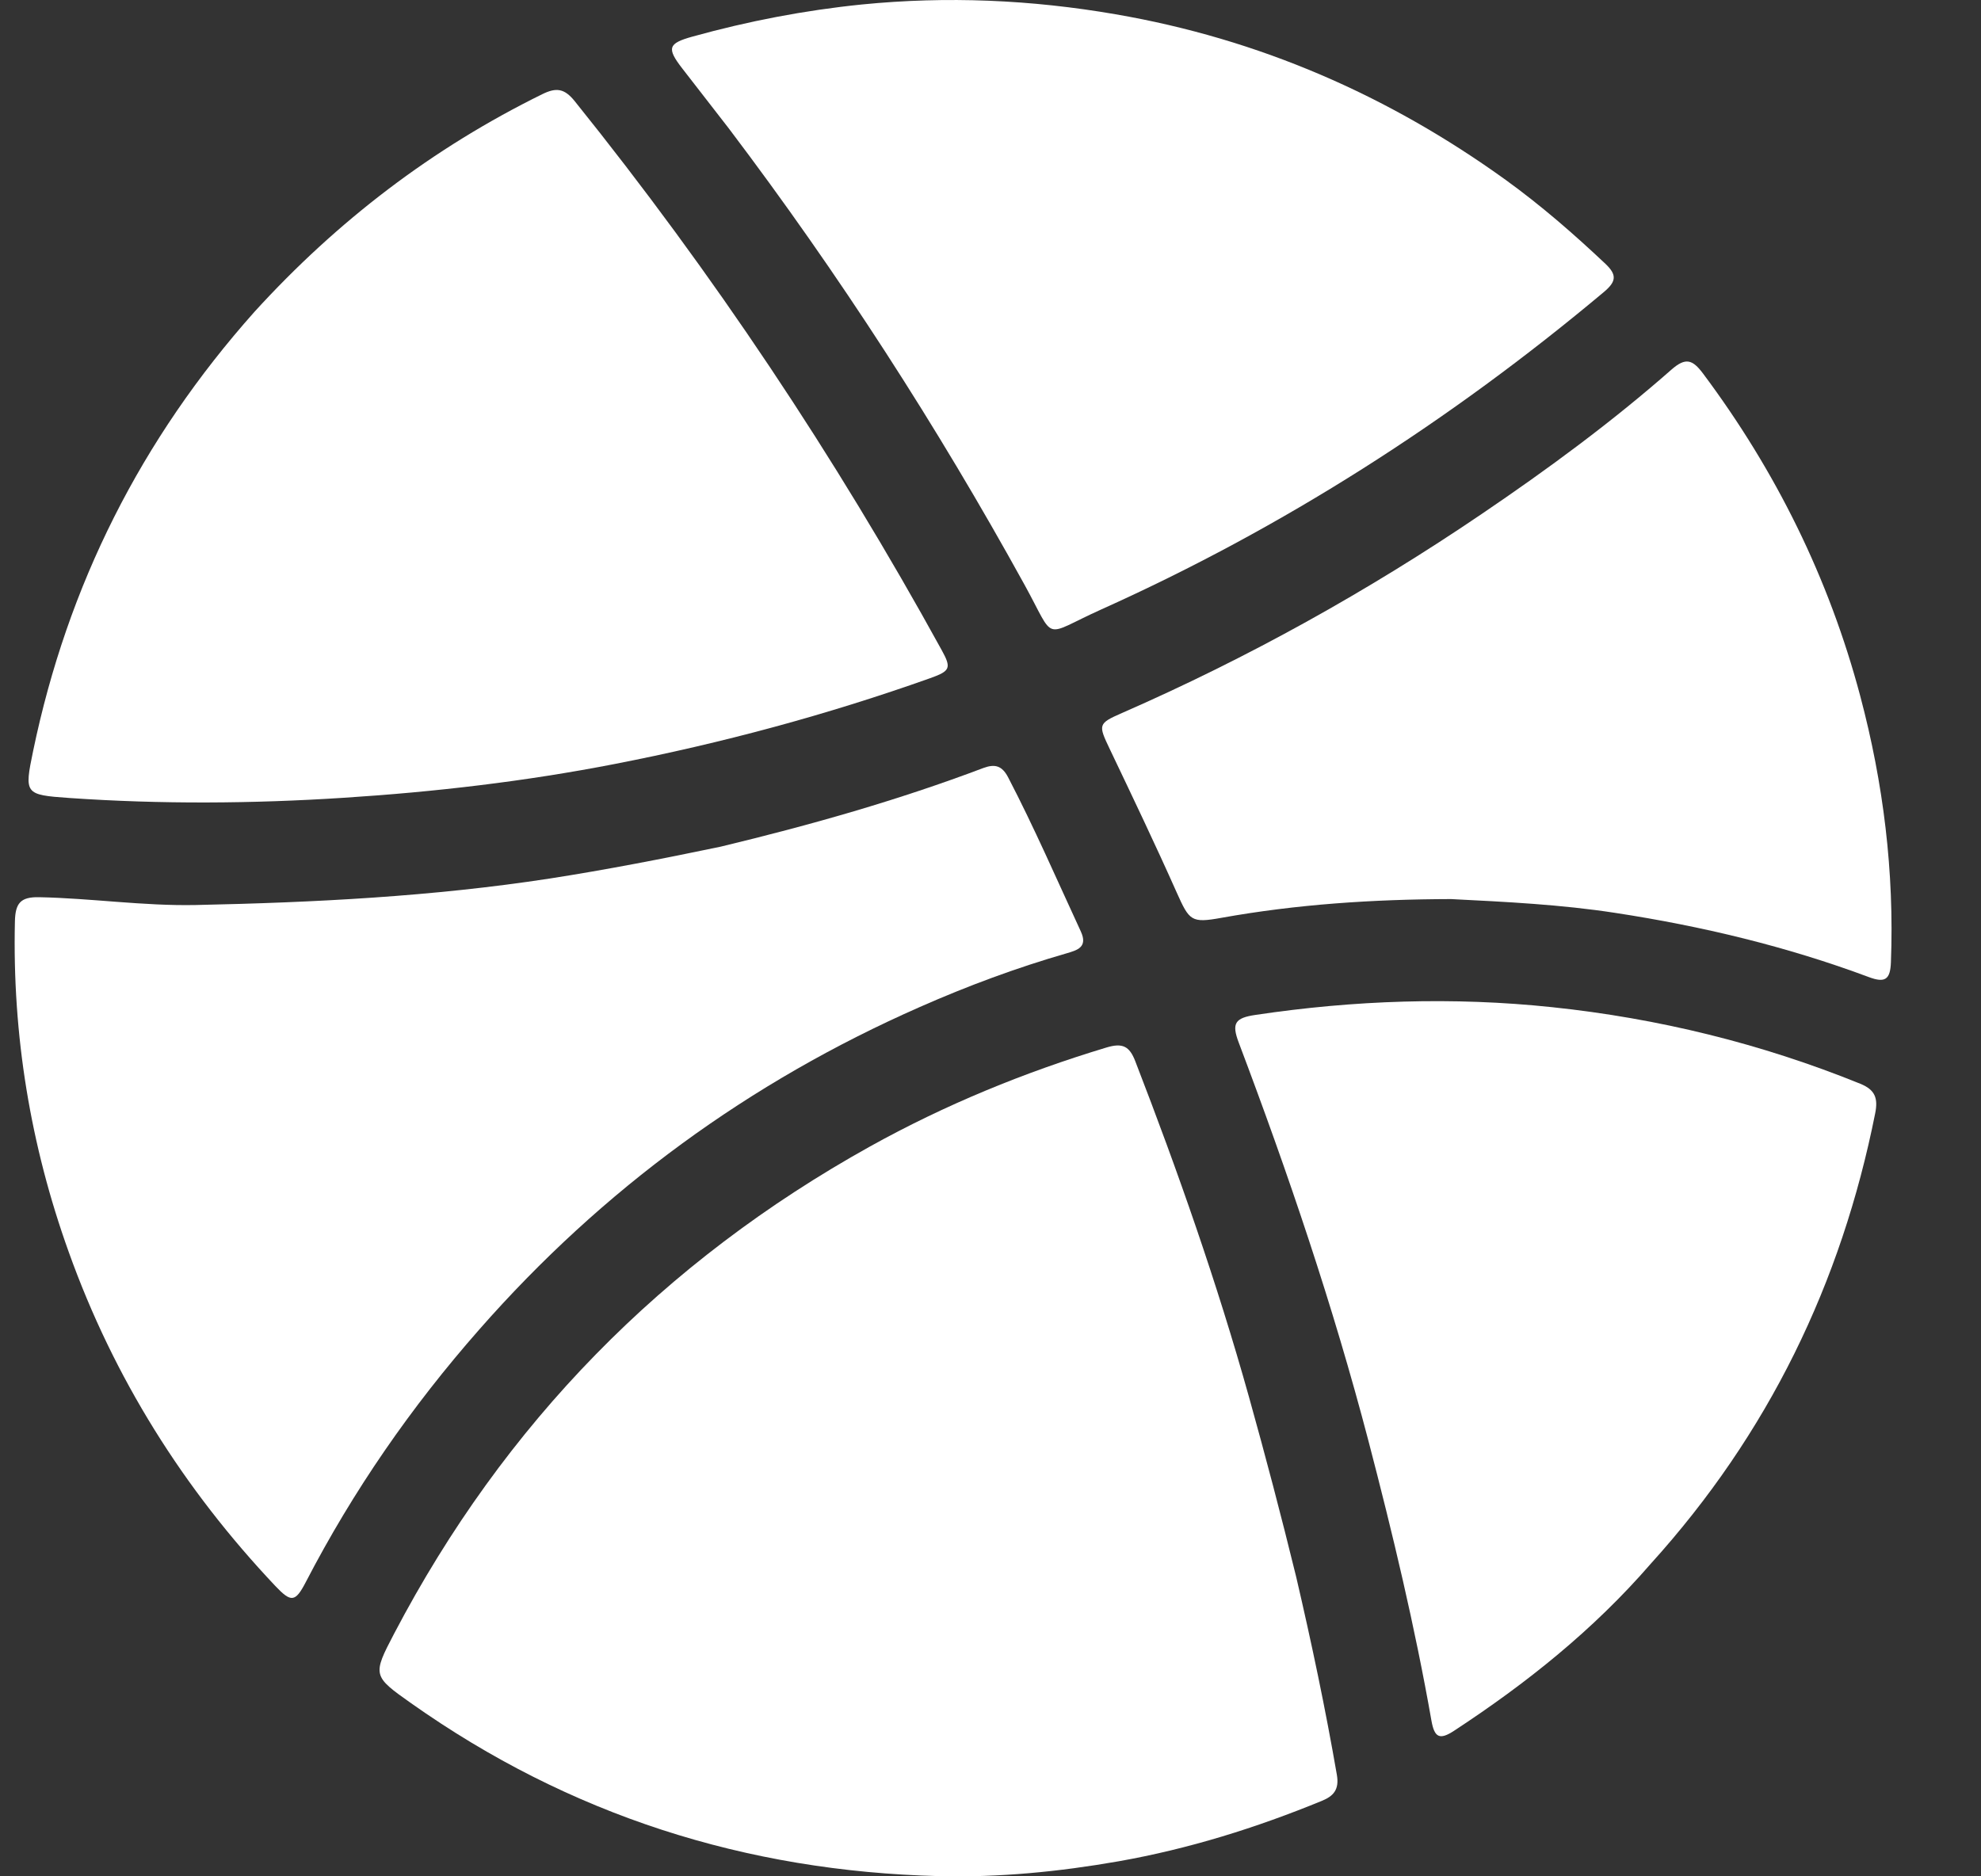
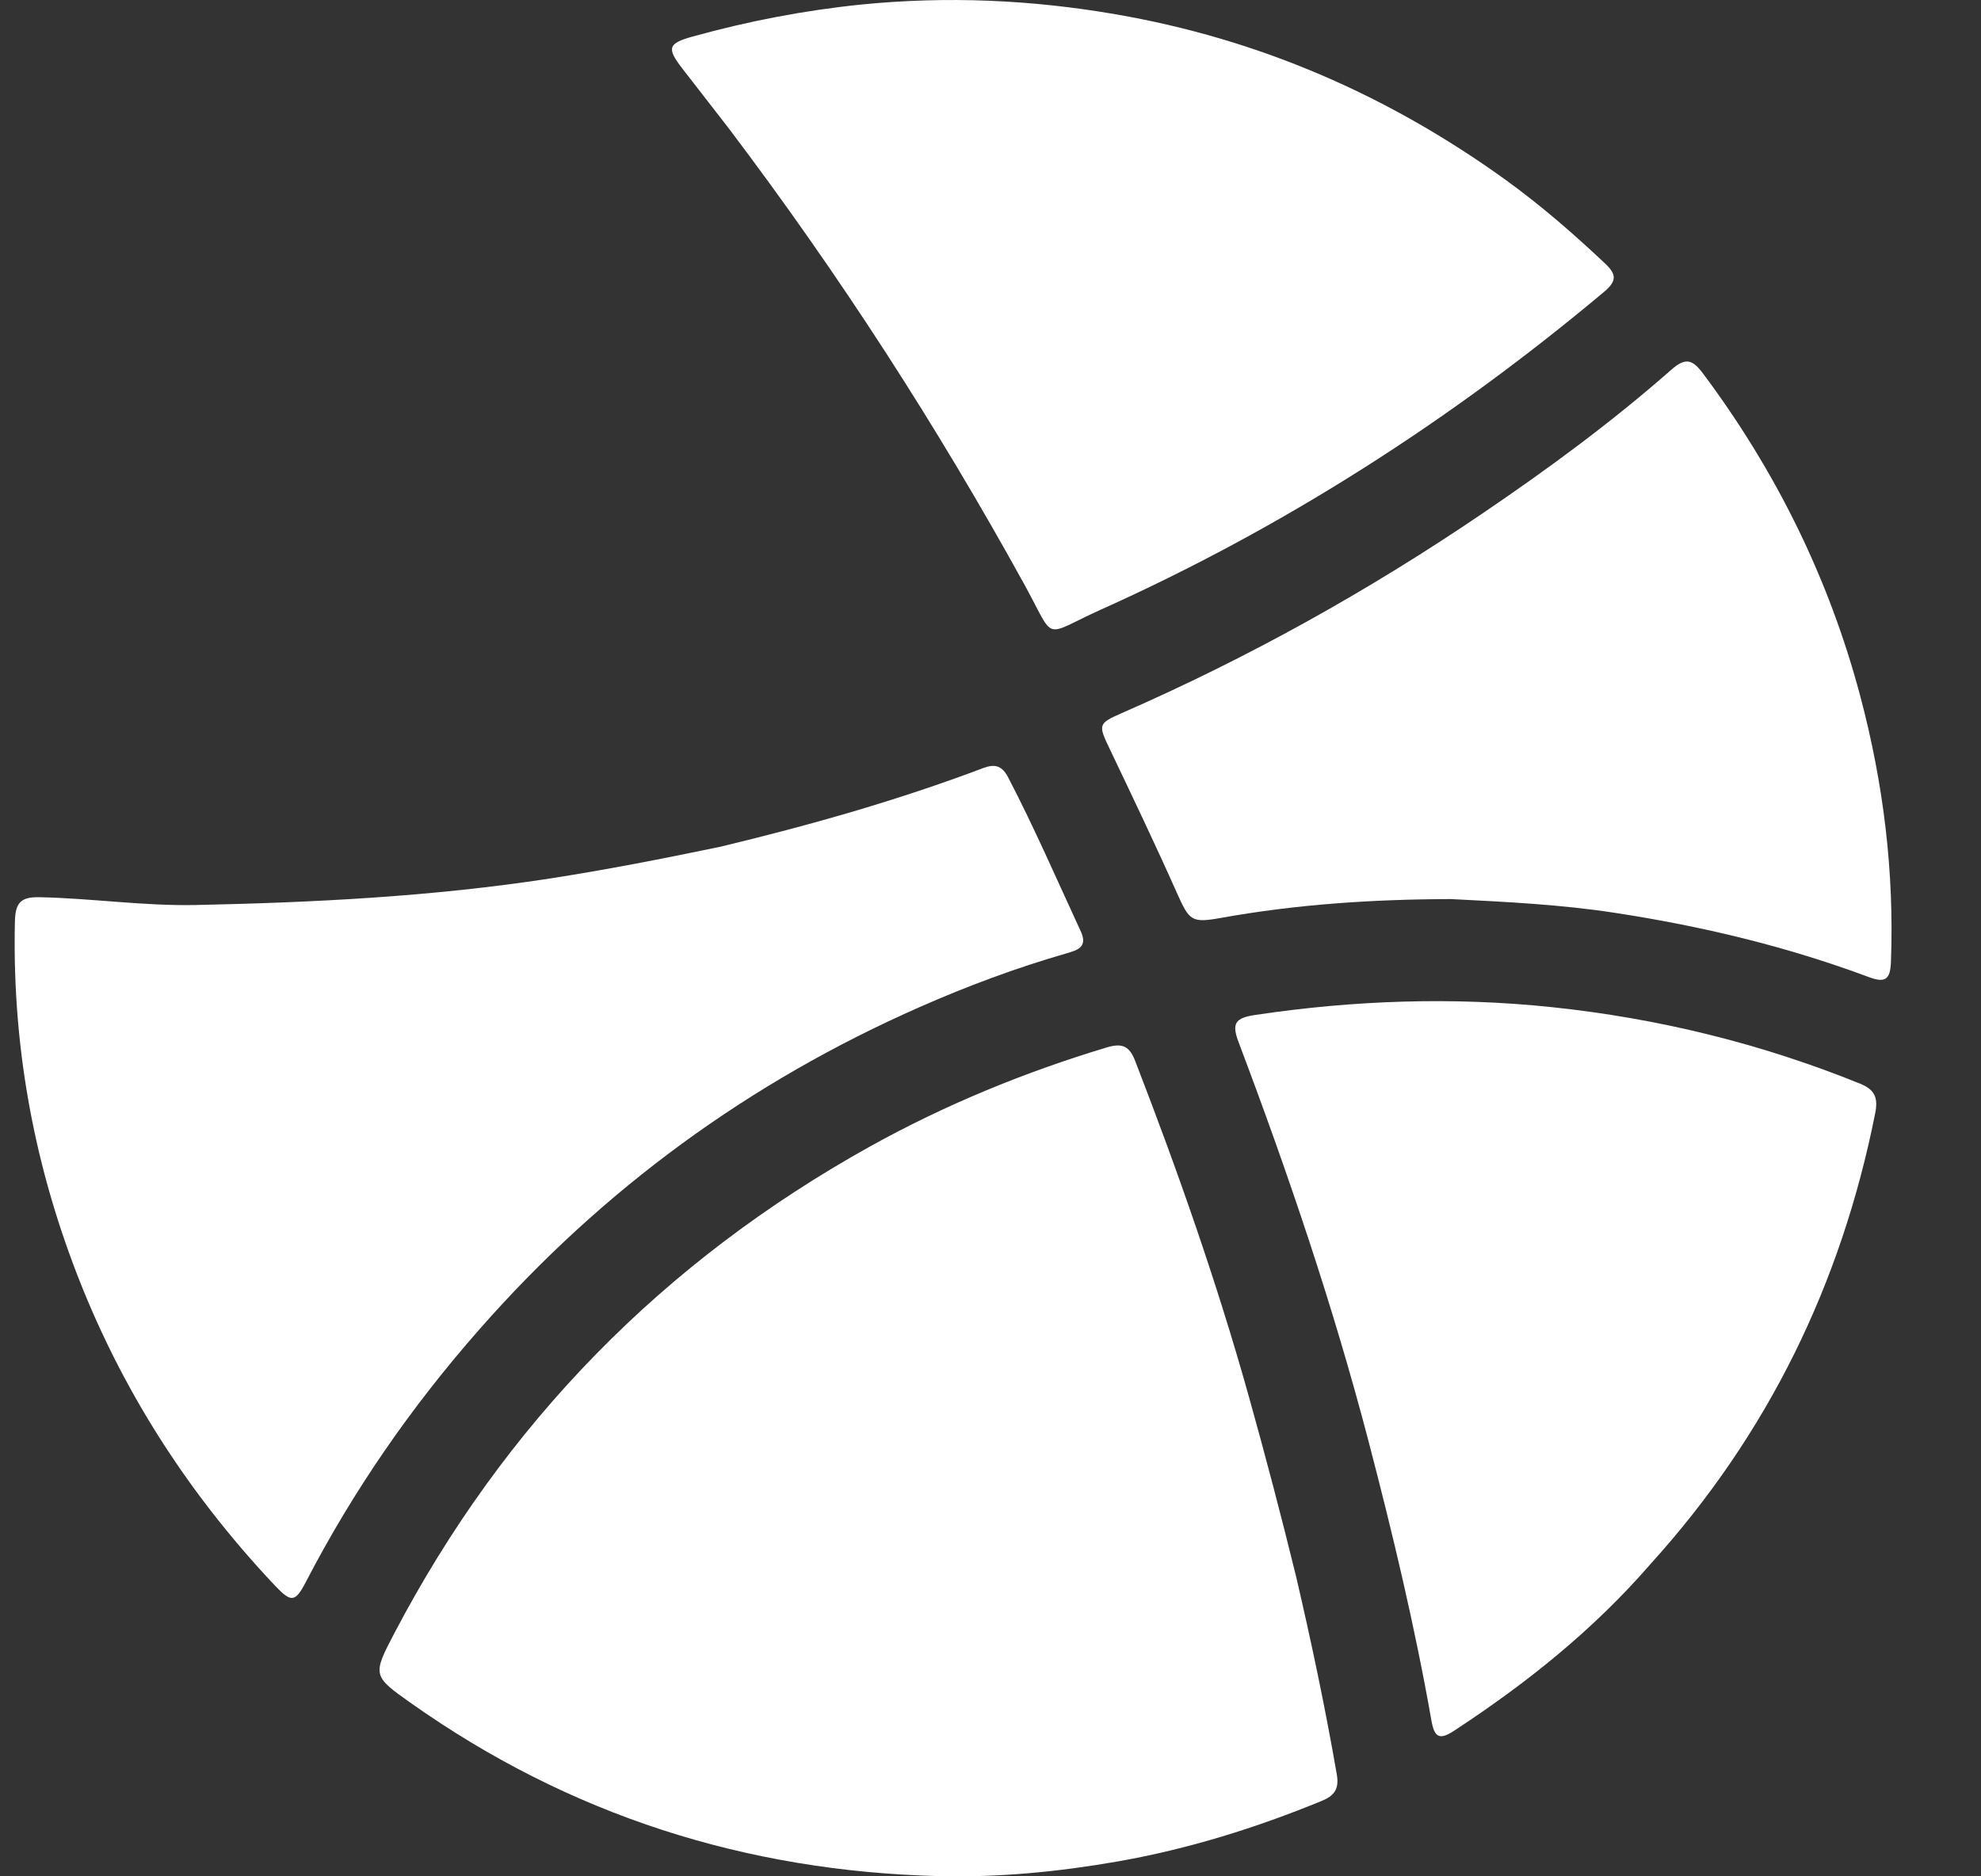
<svg xmlns="http://www.w3.org/2000/svg" width="19" height="18" viewBox="0 0 19 18" fill="none">
  <rect x="0" y="0" width="19" height="18" fill="#333333" stroke="none" />
  <path d="M12.432 15.128C12.581 15.768 12.713 16.395 12.822 17.026C12.847 17.169 12.788 17.231 12.678 17.276C12.047 17.535 11.401 17.737 10.727 17.856C10.156 17.956 9.585 18.012 9.006 17.998C7.152 17.952 5.461 17.412 3.944 16.34C3.574 16.079 3.571 16.071 3.78 15.672C4.835 13.658 6.36 12.102 8.345 10.998C9.065 10.598 9.823 10.287 10.612 10.049C10.767 10.002 10.833 10.037 10.888 10.179C11.298 11.238 11.673 12.307 11.979 13.401C12.138 13.97 12.288 14.54 12.432 15.128Z" fill="white" />
-   <path d="M2.44 2.992C3.237 2.117 4.151 1.42 5.202 0.903C5.336 0.837 5.414 0.849 5.511 0.969C6.839 2.621 8.01 4.377 9.031 6.235C9.127 6.409 9.115 6.437 8.921 6.506C7.934 6.857 6.924 7.129 5.896 7.329C5.039 7.496 4.172 7.597 3.3 7.653C2.421 7.71 1.542 7.716 0.662 7.655C0.236 7.625 0.232 7.617 0.318 7.203C0.648 5.614 1.352 4.214 2.44 2.992Z" fill="white" />
  <path d="M6.913 8.122C7.777 7.914 8.616 7.676 9.433 7.367C9.542 7.327 9.61 7.345 9.668 7.455C9.92 7.939 10.137 8.44 10.366 8.935C10.437 9.088 10.329 9.116 10.231 9.145C9.749 9.284 9.281 9.458 8.823 9.66C7.187 10.38 5.778 11.409 4.597 12.754C3.944 13.496 3.387 14.301 2.932 15.179C2.832 15.371 2.792 15.374 2.642 15.216C1.761 14.284 1.092 13.22 0.659 12.01C0.291 10.985 0.118 9.929 0.143 8.84C0.147 8.666 0.195 8.603 0.376 8.607C0.877 8.617 1.374 8.692 1.877 8.682C3.013 8.658 4.146 8.601 5.272 8.428C5.818 8.343 6.358 8.238 6.913 8.122Z" fill="white" />
  <path d="M6.99 1.232C6.835 1.033 6.69 0.845 6.544 0.657C6.392 0.461 6.408 0.416 6.642 0.351C7.175 0.203 7.716 0.099 8.266 0.043C9.082 -0.038 9.89 -0.003 10.7 0.137C12.075 0.374 13.313 0.913 14.44 1.725C14.779 1.97 15.094 2.244 15.398 2.531C15.511 2.638 15.502 2.702 15.381 2.803C13.91 4.036 12.308 5.063 10.557 5.849C9.987 6.106 10.132 6.164 9.826 5.609C8.987 4.086 8.047 2.629 6.99 1.232Z" fill="white" />
  <path d="M15.832 15.002C15.28 15.639 14.638 16.15 13.947 16.603C13.807 16.695 13.758 16.669 13.729 16.506C13.57 15.602 13.357 14.711 13.125 13.823C12.785 12.524 12.355 11.256 11.881 10.002C11.811 9.817 11.844 9.765 12.043 9.736C12.988 9.595 13.938 9.562 14.886 9.662C15.903 9.769 16.892 10.011 17.843 10.397C17.985 10.455 18.014 10.536 17.985 10.681C17.66 12.312 16.96 13.756 15.832 15.002Z" fill="white" />
  <path d="M13.917 8.625C13.166 8.627 12.437 8.675 11.714 8.805C11.425 8.857 11.408 8.834 11.286 8.562C11.08 8.099 10.861 7.641 10.643 7.184C10.533 6.953 10.53 6.941 10.759 6.841C11.968 6.312 13.117 5.673 14.209 4.932C14.842 4.503 15.458 4.05 16.032 3.545C16.167 3.427 16.233 3.449 16.333 3.582C17.033 4.518 17.542 5.549 17.842 6.678C18.064 7.513 18.169 8.364 18.136 9.231C18.13 9.395 18.082 9.432 17.926 9.374C17.136 9.079 16.32 8.884 15.489 8.757C14.975 8.678 14.455 8.652 13.917 8.625Z" fill="white" />
</svg>